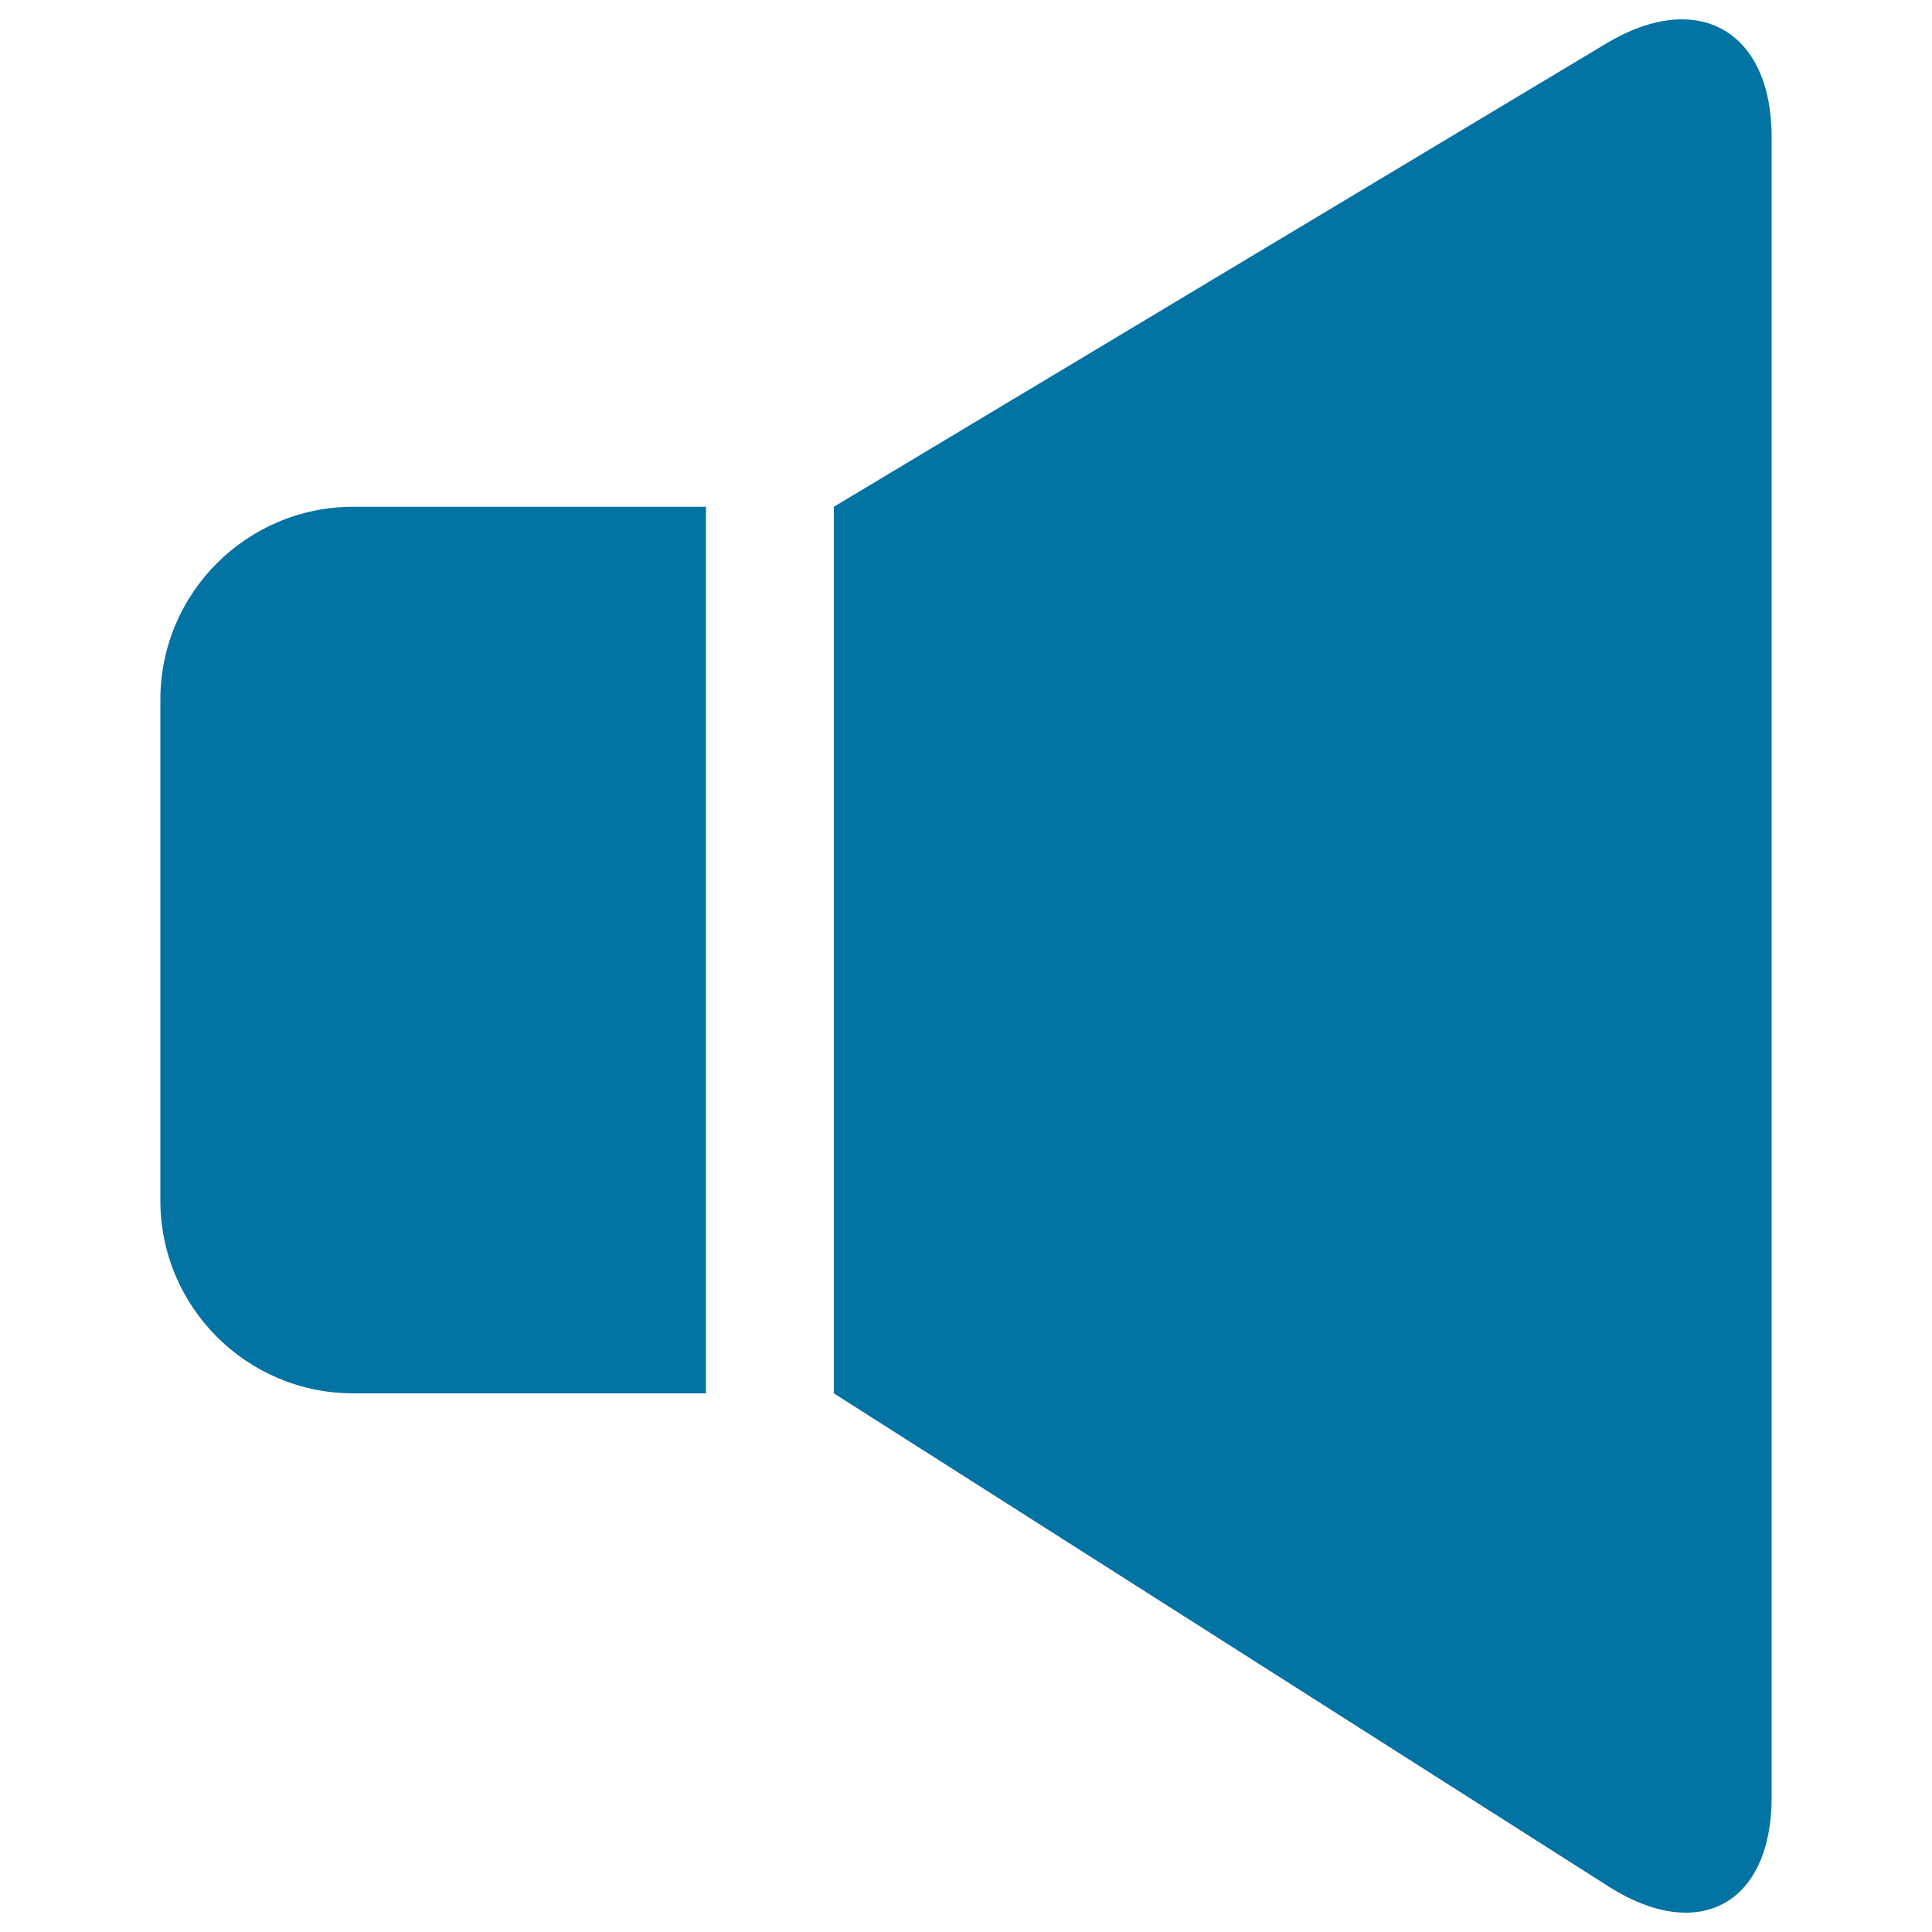
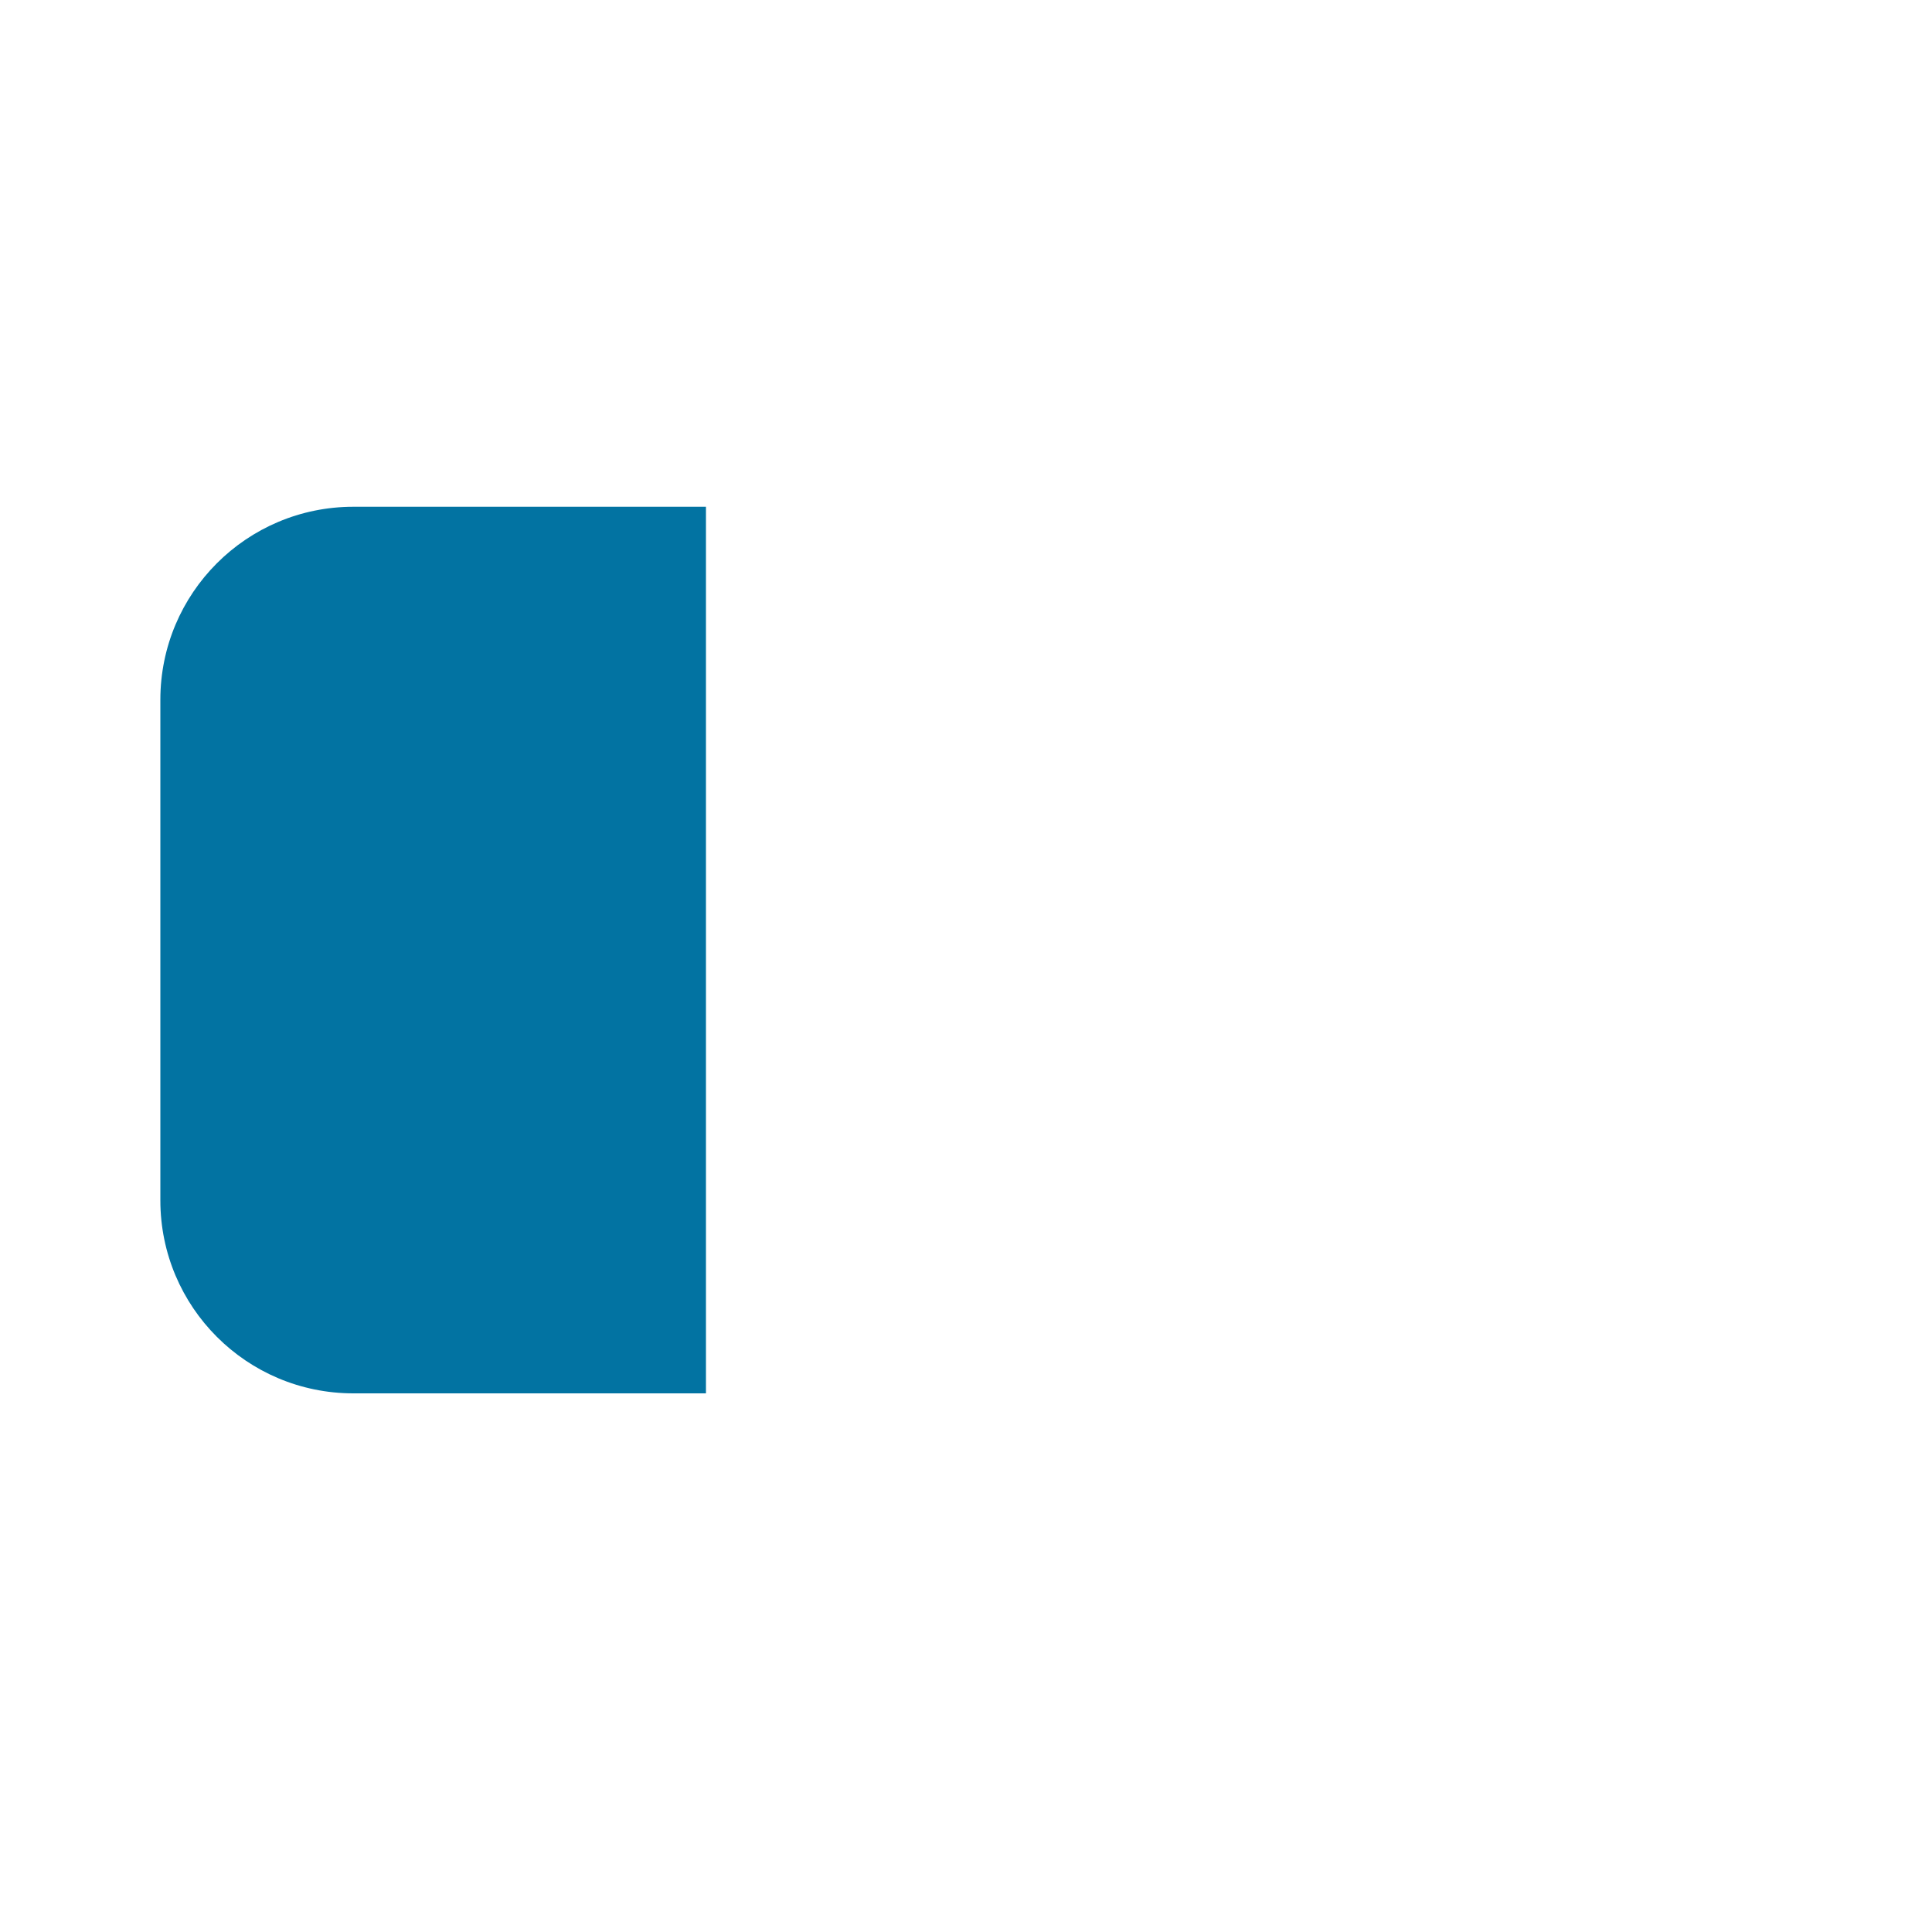
<svg xmlns="http://www.w3.org/2000/svg" viewBox="0 0 1000 1000" style="fill:#0273a2">
  <title>Speaker Black Silhouette SVG icon</title>
  <g>
    <g>
      <path d="M365.4,262.3H182.9c-55.2,0-99.9,44.7-99.9,99.9v259.1c0,55.2,44.7,99.9,99.9,99.9h182.5V262.3z" />
-       <path d="M917,930.2V71c0-55.2-38.3-76.9-85.6-48.5L431.6,262.3v458.9l401.1,255.3C879.3,1006.1,917,985.4,917,930.2z" />
    </g>
  </g>
</svg>